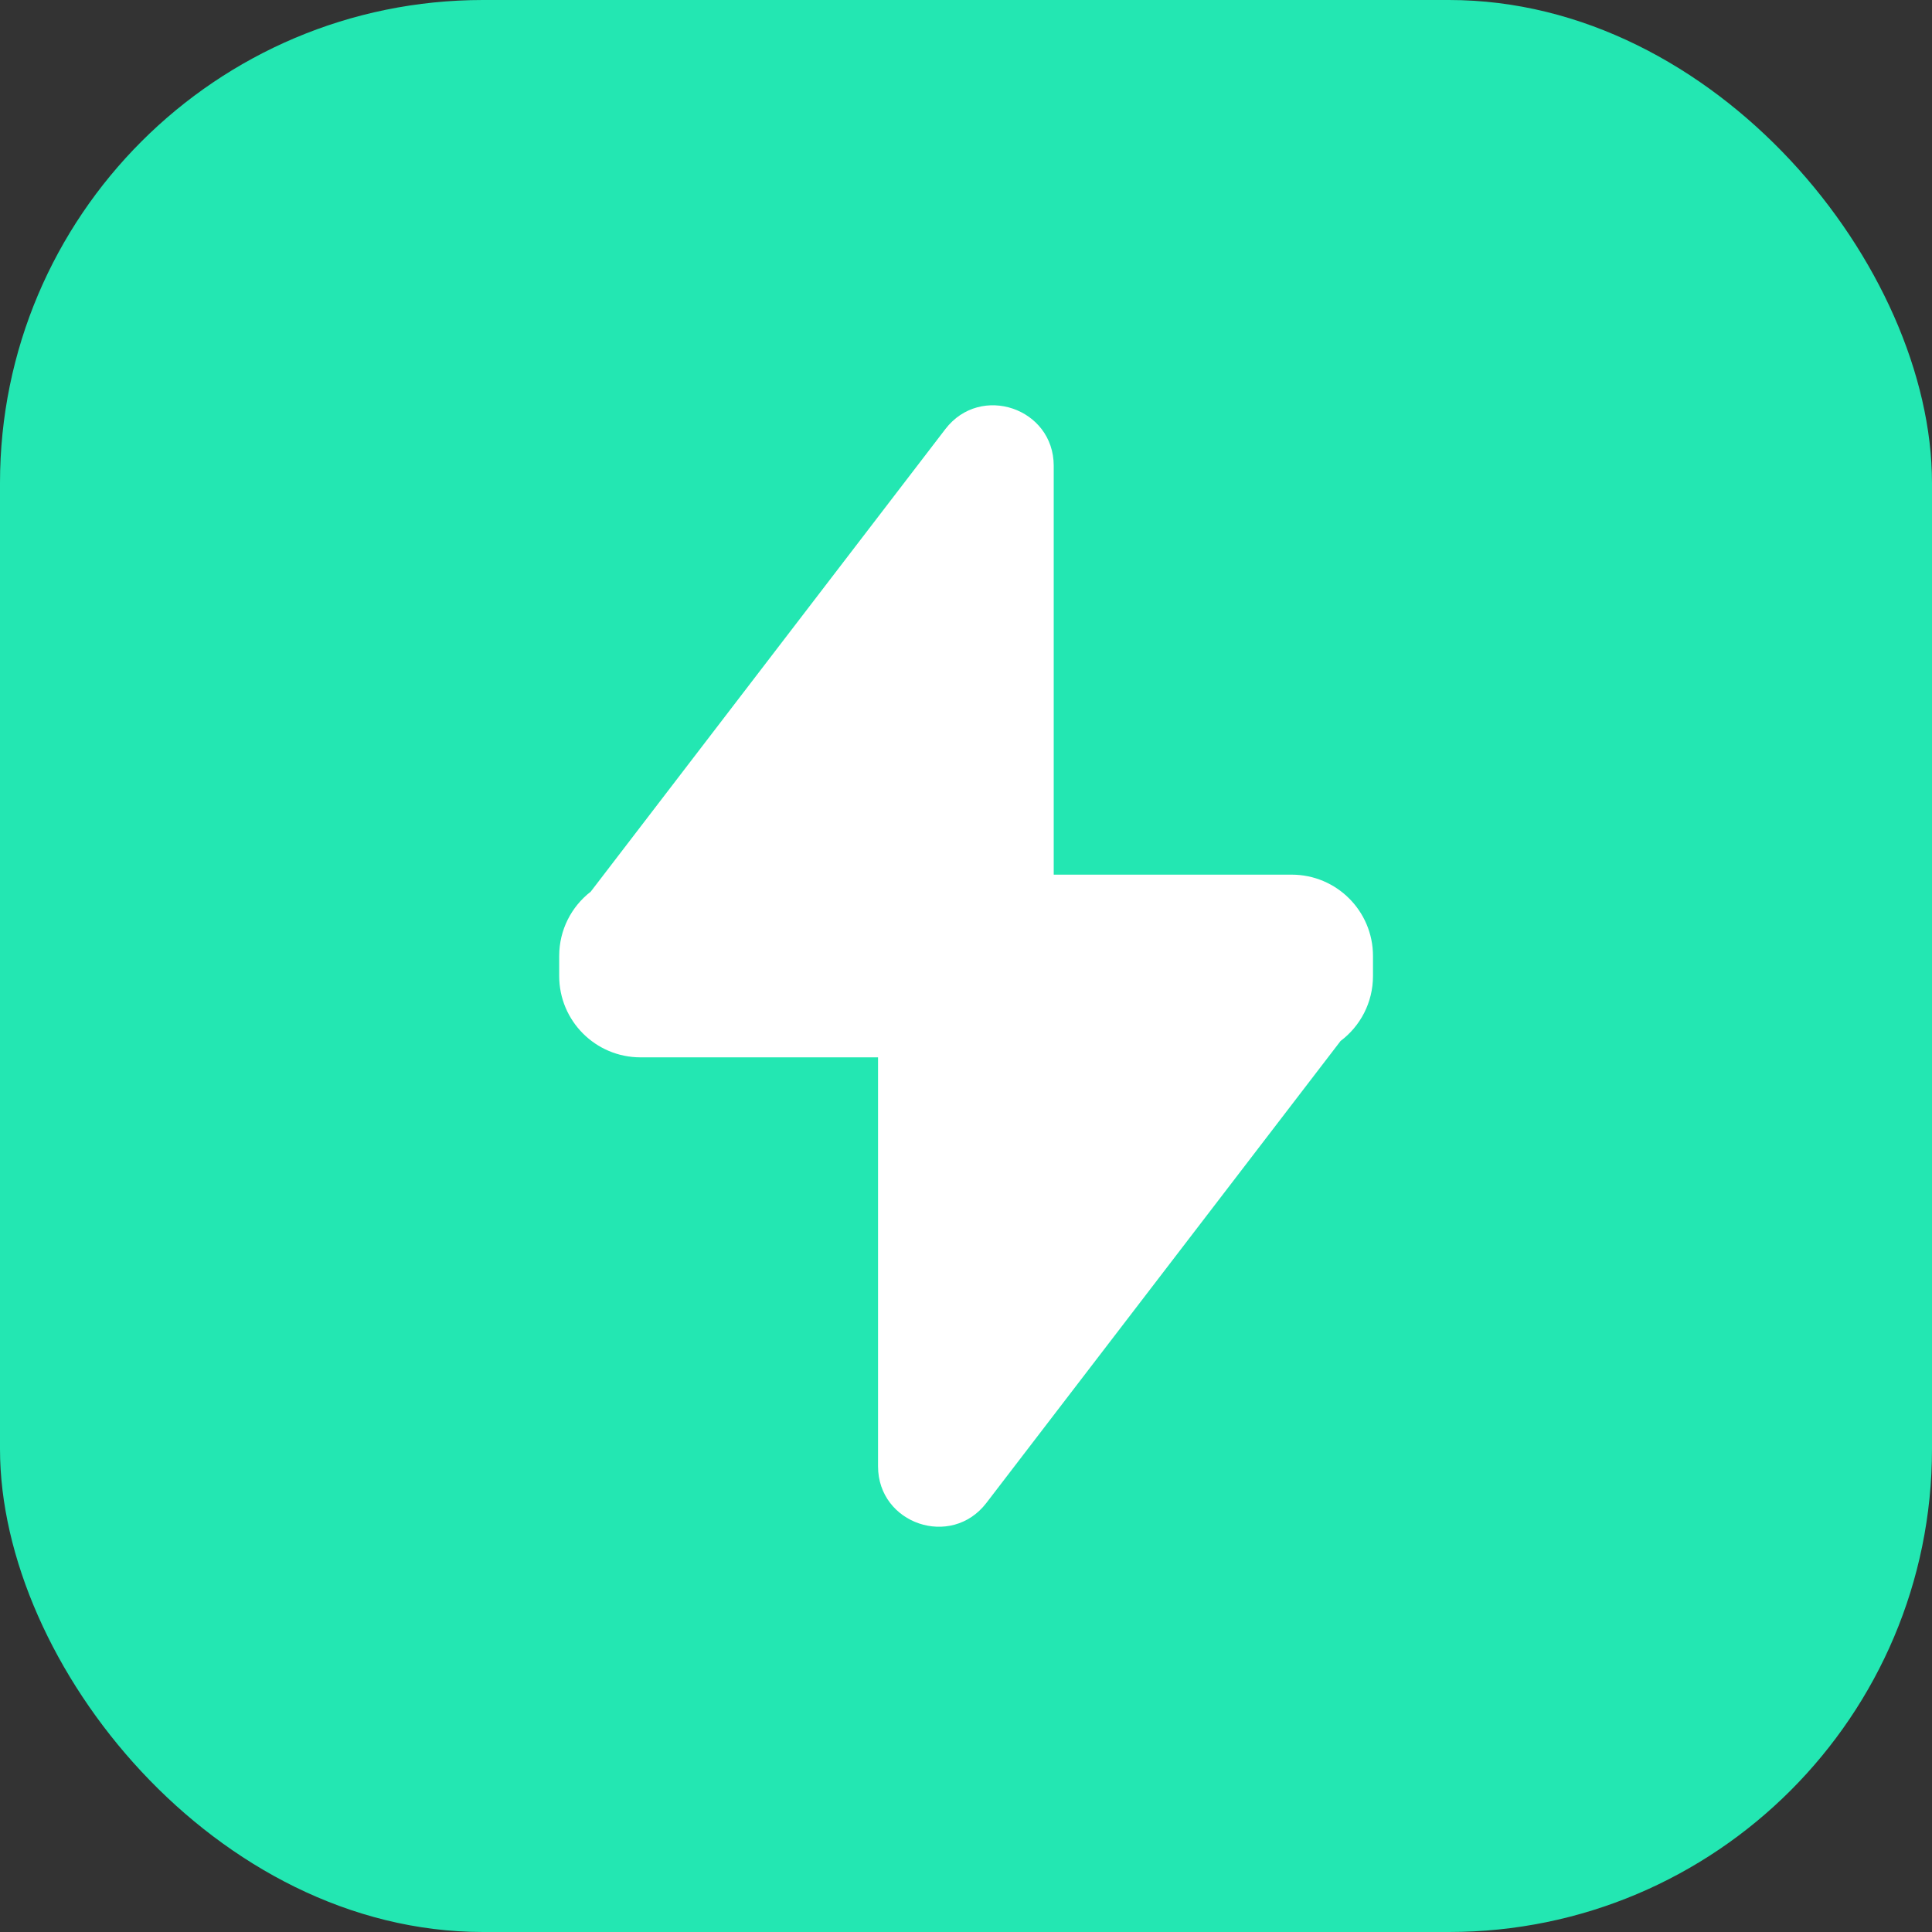
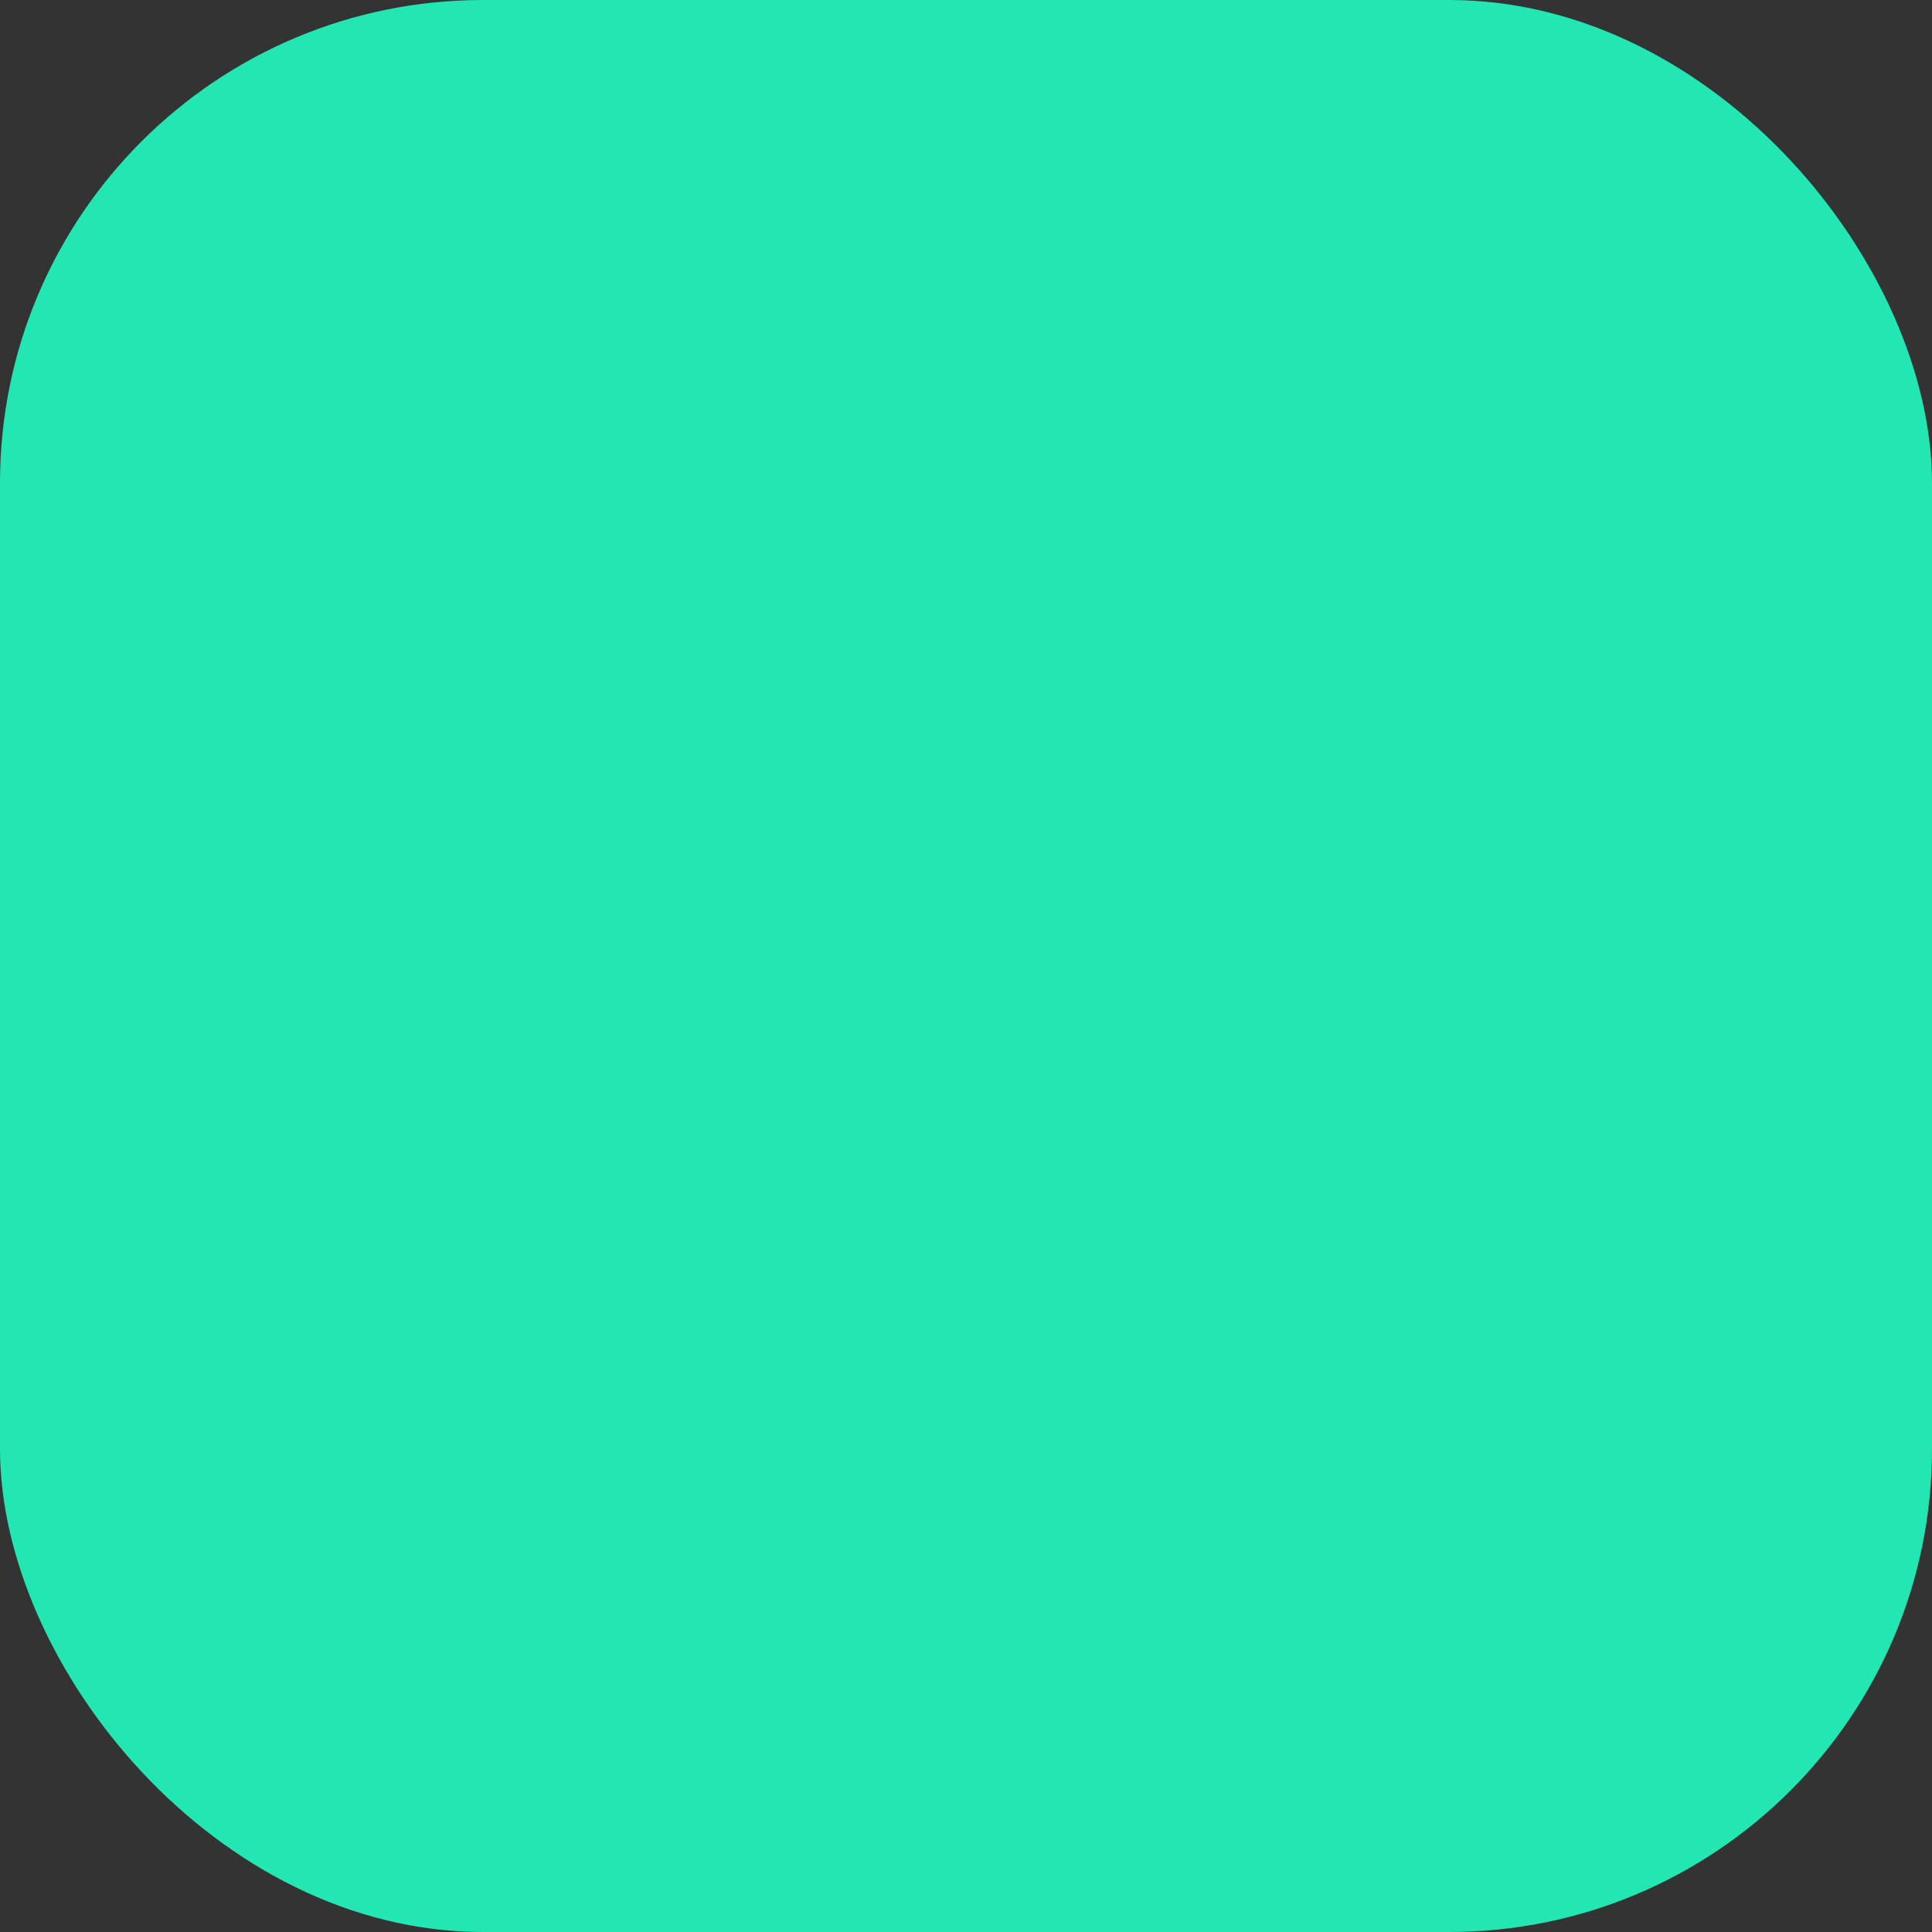
<svg xmlns="http://www.w3.org/2000/svg" width="32" height="32" viewBox="0 0 32 32" fill="none">
  <rect x="0" y="0" width="32" height="32" fill="#333333" stroke="none" />
  <rect width="32" height="32" rx="8" fill="#23E7B2" />
-   <path fill-rule="evenodd" clip-rule="evenodd" d="M15.659 7.106C16.241 6.348 17.453 6.759 17.453 7.715V14.487H21.394C22.138 14.487 22.741 15.09 22.741 15.834V16.166C22.741 16.606 22.53 16.997 22.204 17.242L16.337 24.894C15.755 25.653 14.543 25.241 14.543 24.286L14.543 17.513H10.609C9.865 17.513 9.262 16.91 9.262 16.166V15.834C9.262 15.401 9.466 15.015 9.784 14.769L15.659 7.106Z" fill="white" />
</svg>